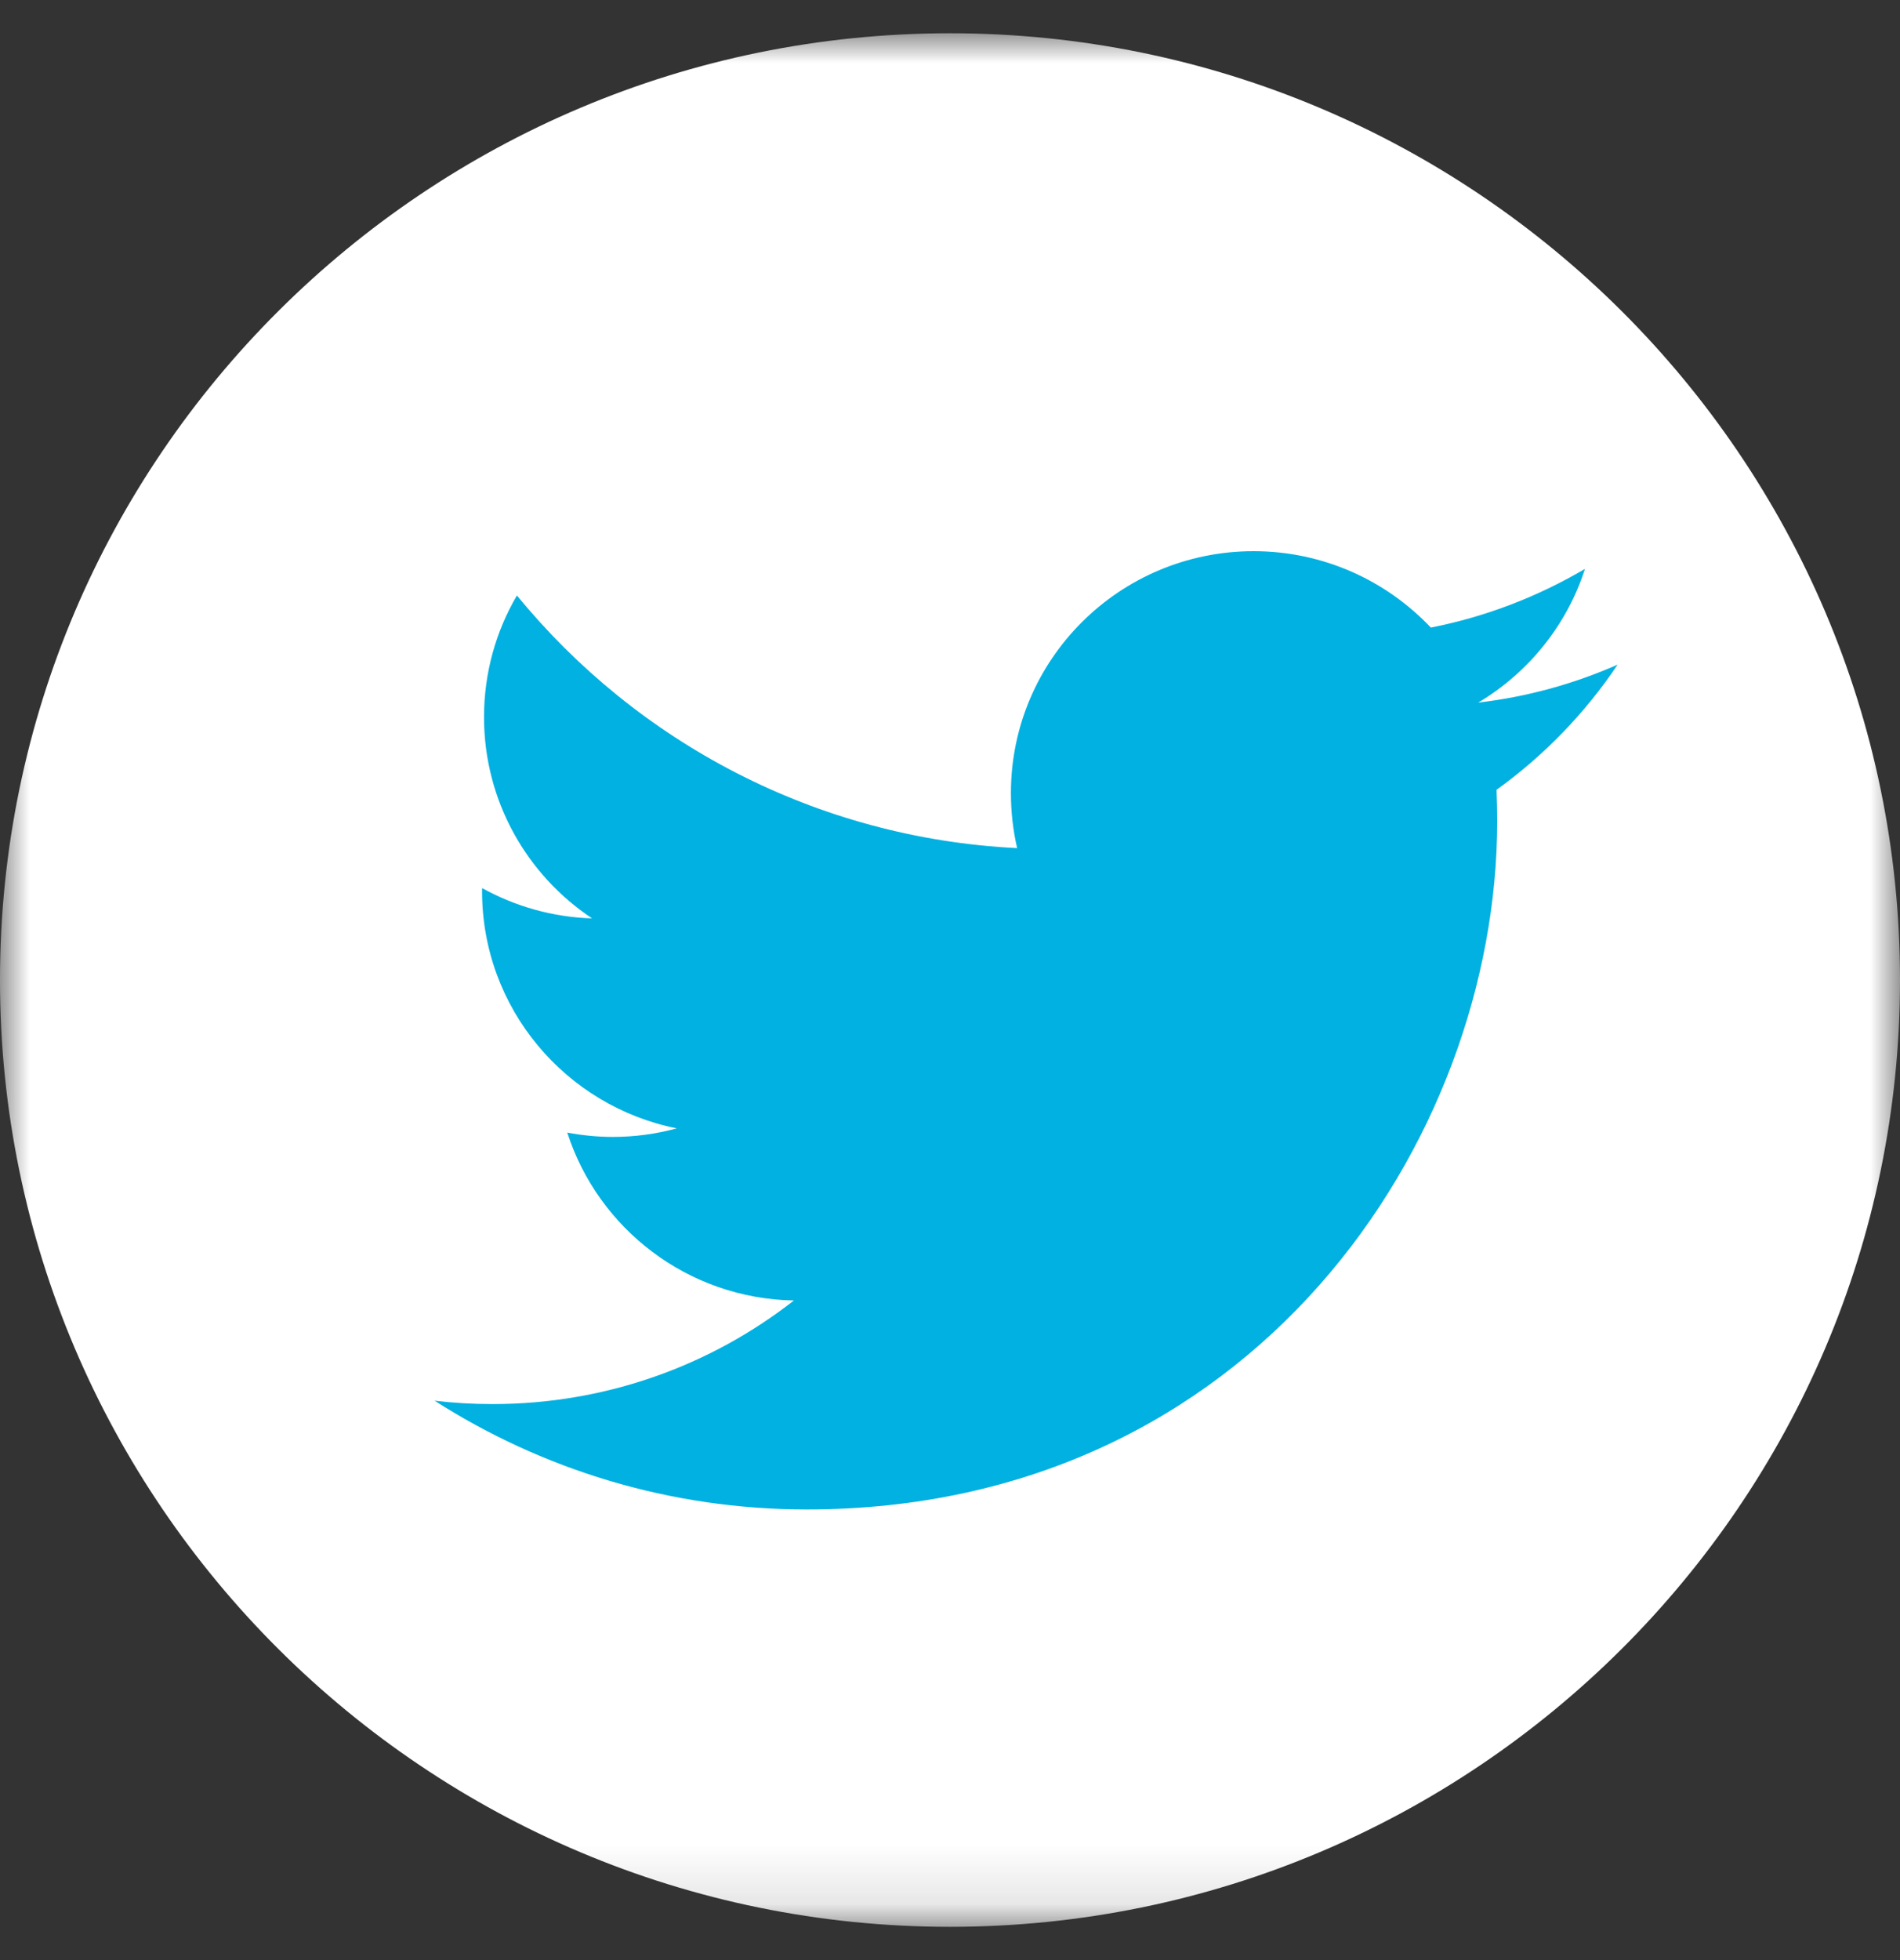
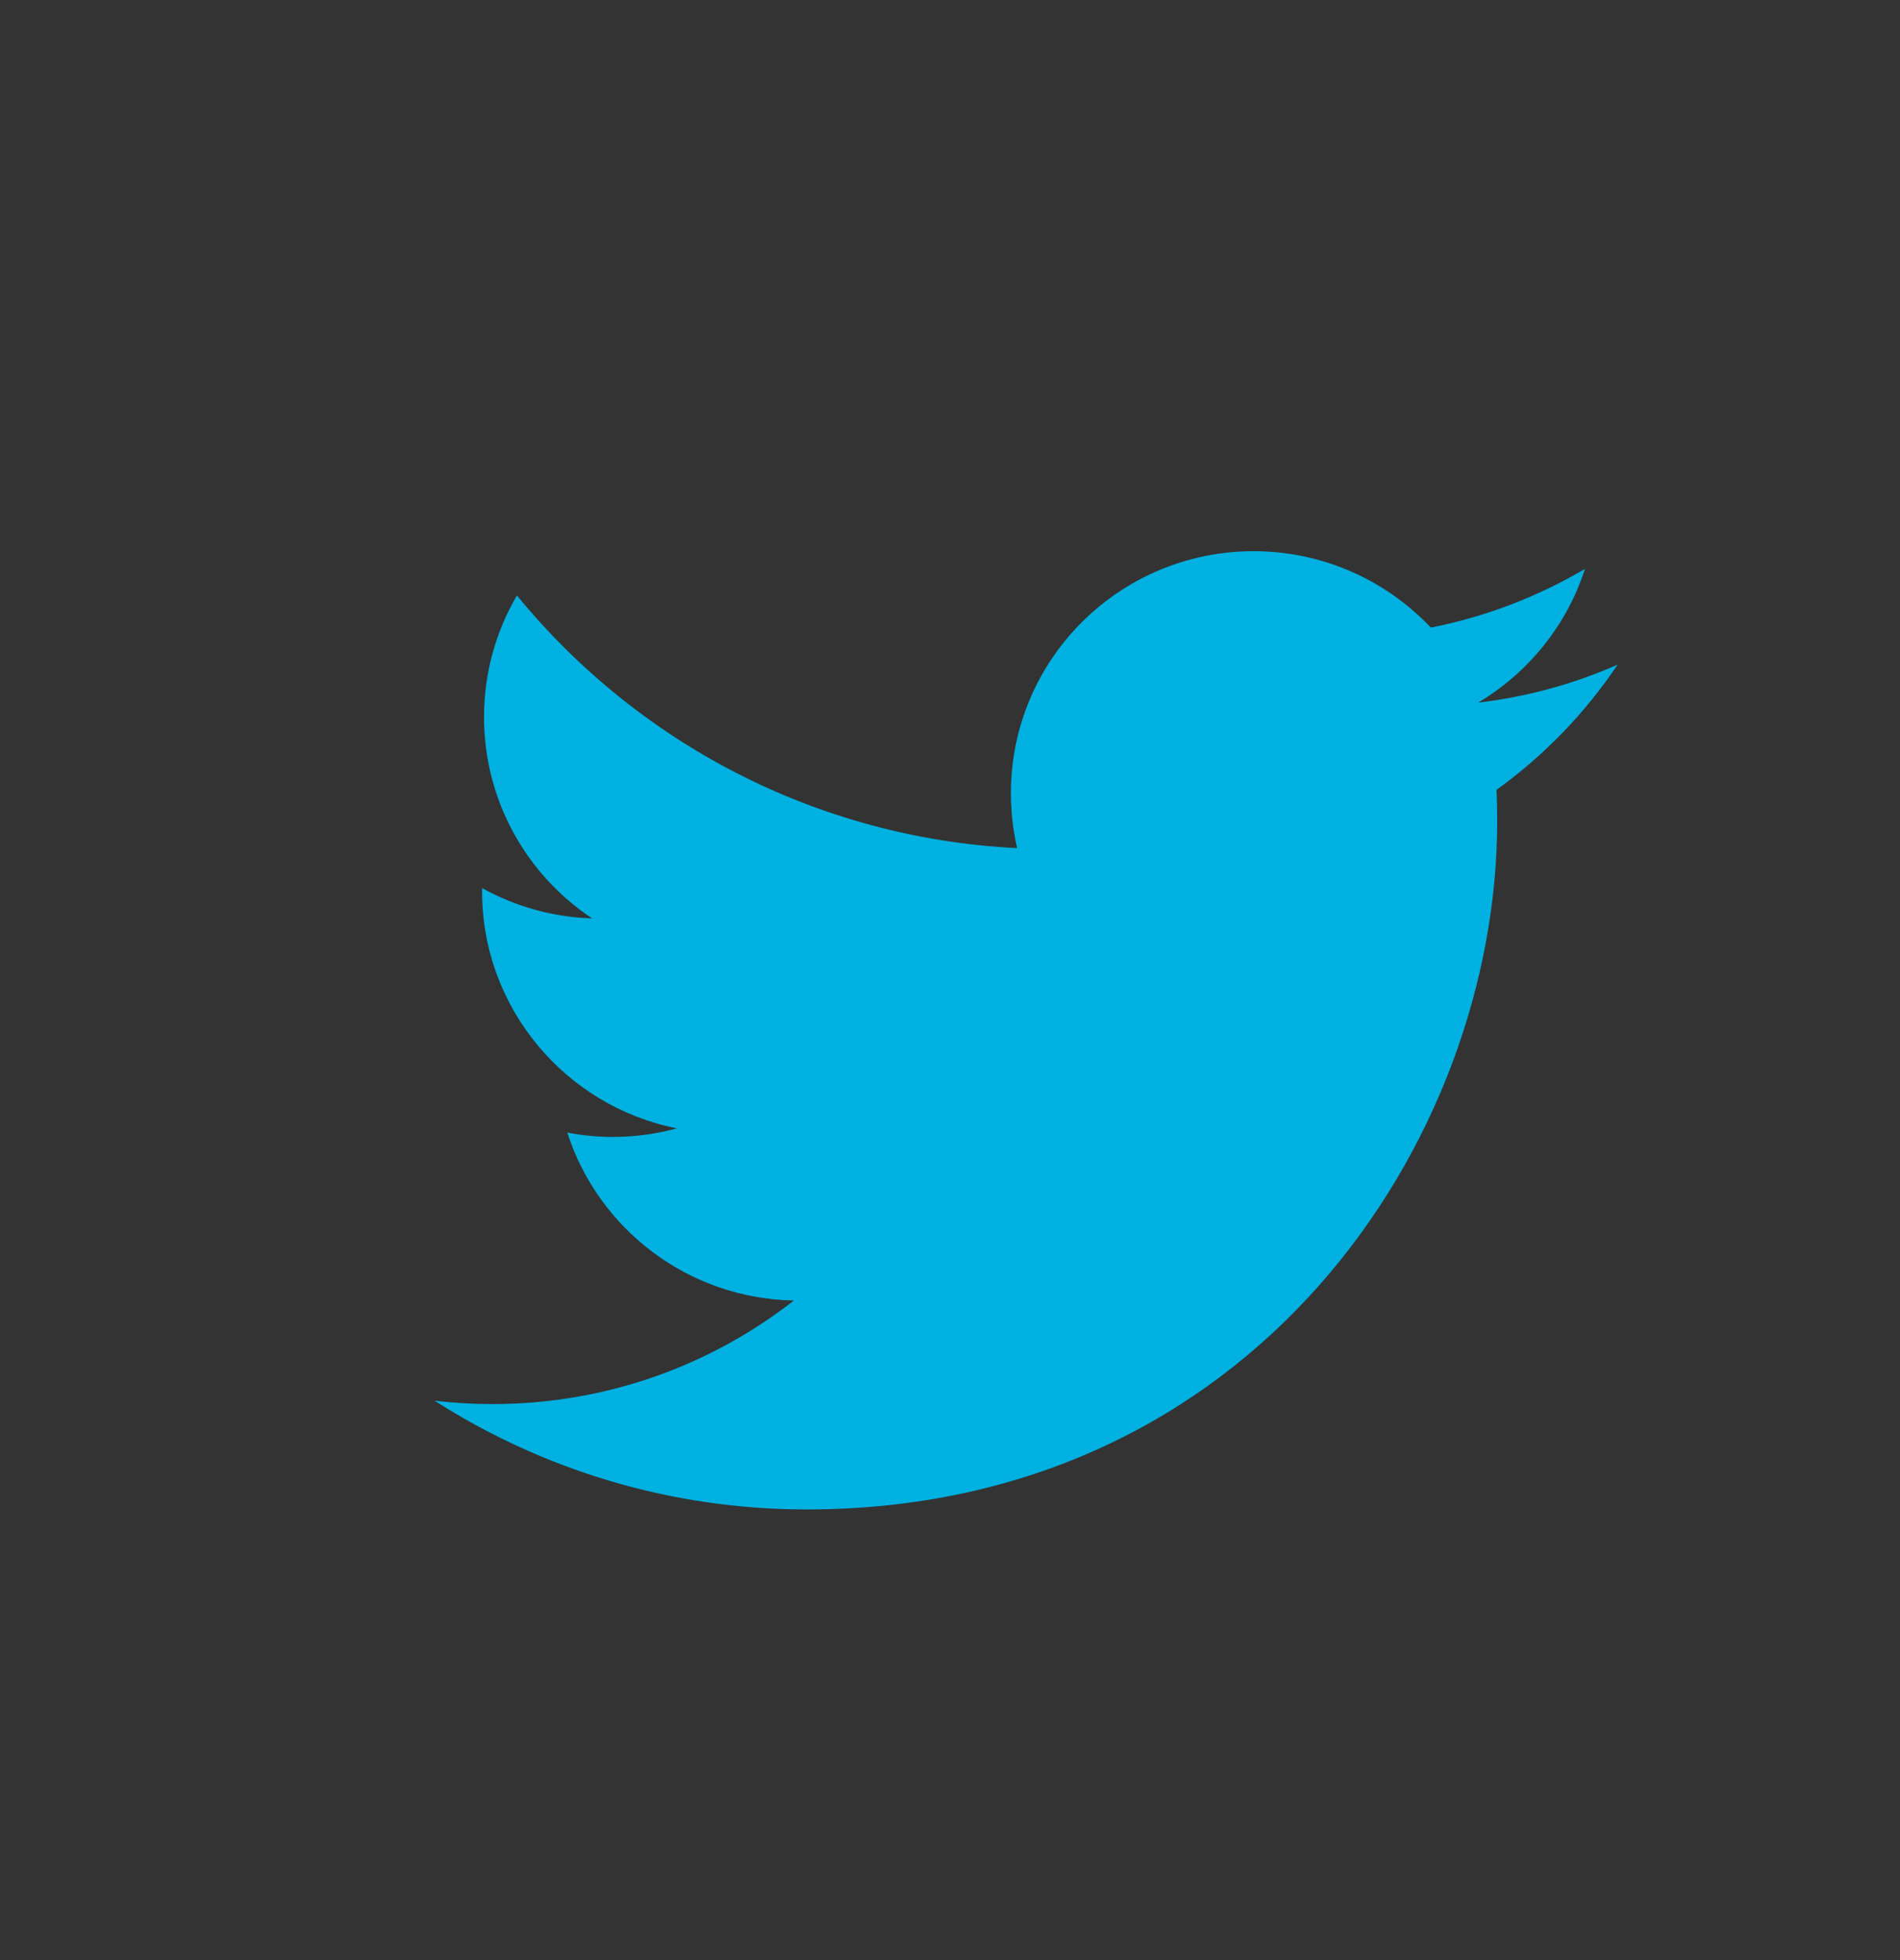
<svg xmlns="http://www.w3.org/2000/svg" xmlns:xlink="http://www.w3.org/1999/xlink" width="32px" height="33px" viewBox="0 0 32 33" version="1.1">
  <rect x="0" y="0" width="32" height="33" fill="#333333" stroke="none" />
  <title>twitter-icon</title>
  <desc>Created with Sketch.</desc>
  <defs>
    <polygon id="path-1" points="0 0.001 32 0.001 32 31.881 0 31.881" />
  </defs>
  <g id="Symbols" stroke="none" stroke-width="1" fill="none" fill-rule="evenodd">
    <g id="Footer" transform="translate(-1130, -80)">
      <g id="Group">
        <g transform="translate(1082, 80)">
          <g id="twitter-icon" transform="translate(48, 0)">
            <g id="Group-6">
              <g id="Group-3" transform="translate(0, 0.559)">
                <mask id="mask-2" fill="white">
                  <use xlink:href="#path-1" />
                </mask>
                <g id="Clip-2" />
-                 <path d="M16,0.001 C7.178,0.001 -5.61403509e-05,7.151 -5.61403509e-05,15.941 C-5.61403509e-05,24.73 7.178,31.881 16,31.881 C24.822,31.881 32,24.73 32,15.941 C32,7.151 24.822,0.001 16,0.001" id="Fill-1" fill="#FFFFFF" mask="url(#mask-2)" />
              </g>
              <path d="M26.694,9.578 C25.903,10.043 25.029,10.383 24.098,10.566 C23.352,9.776 22.288,9.28 21.114,9.28 C18.856,9.28 17.026,11.103 17.026,13.352 C17.026,13.671 17.062,13.983 17.131,14.279 C13.735,14.111 10.723,12.489 8.706,10.025 C8.353,10.627 8.152,11.327 8.152,12.073 C8.152,13.485 8.874,14.732 9.972,15.462 C9.301,15.441 8.671,15.257 8.12,14.952 C8.119,14.969 8.119,14.987 8.119,15.005 C8.119,16.977 9.527,18.624 11.399,18.997 C11.055,19.091 10.695,19.141 10.322,19.141 C10.059,19.141 9.803,19.115 9.554,19.068 C10.074,20.685 11.582,21.863 13.371,21.895 C11.972,22.988 10.21,23.639 8.294,23.639 C7.964,23.639 7.639,23.62 7.319,23.582 C9.127,24.737 11.277,25.413 13.586,25.413 C21.105,25.413 25.216,19.206 25.216,13.825 C25.216,13.648 25.212,13.473 25.205,13.297 C26.003,12.723 26.696,12.007 27.244,11.19 C26.511,11.513 25.723,11.732 24.896,11.829 C25.74,11.327 26.389,10.527 26.694,9.578" id="Fill-4" fill="#00B1E1" />
            </g>
          </g>
        </g>
      </g>
    </g>
  </g>
</svg>